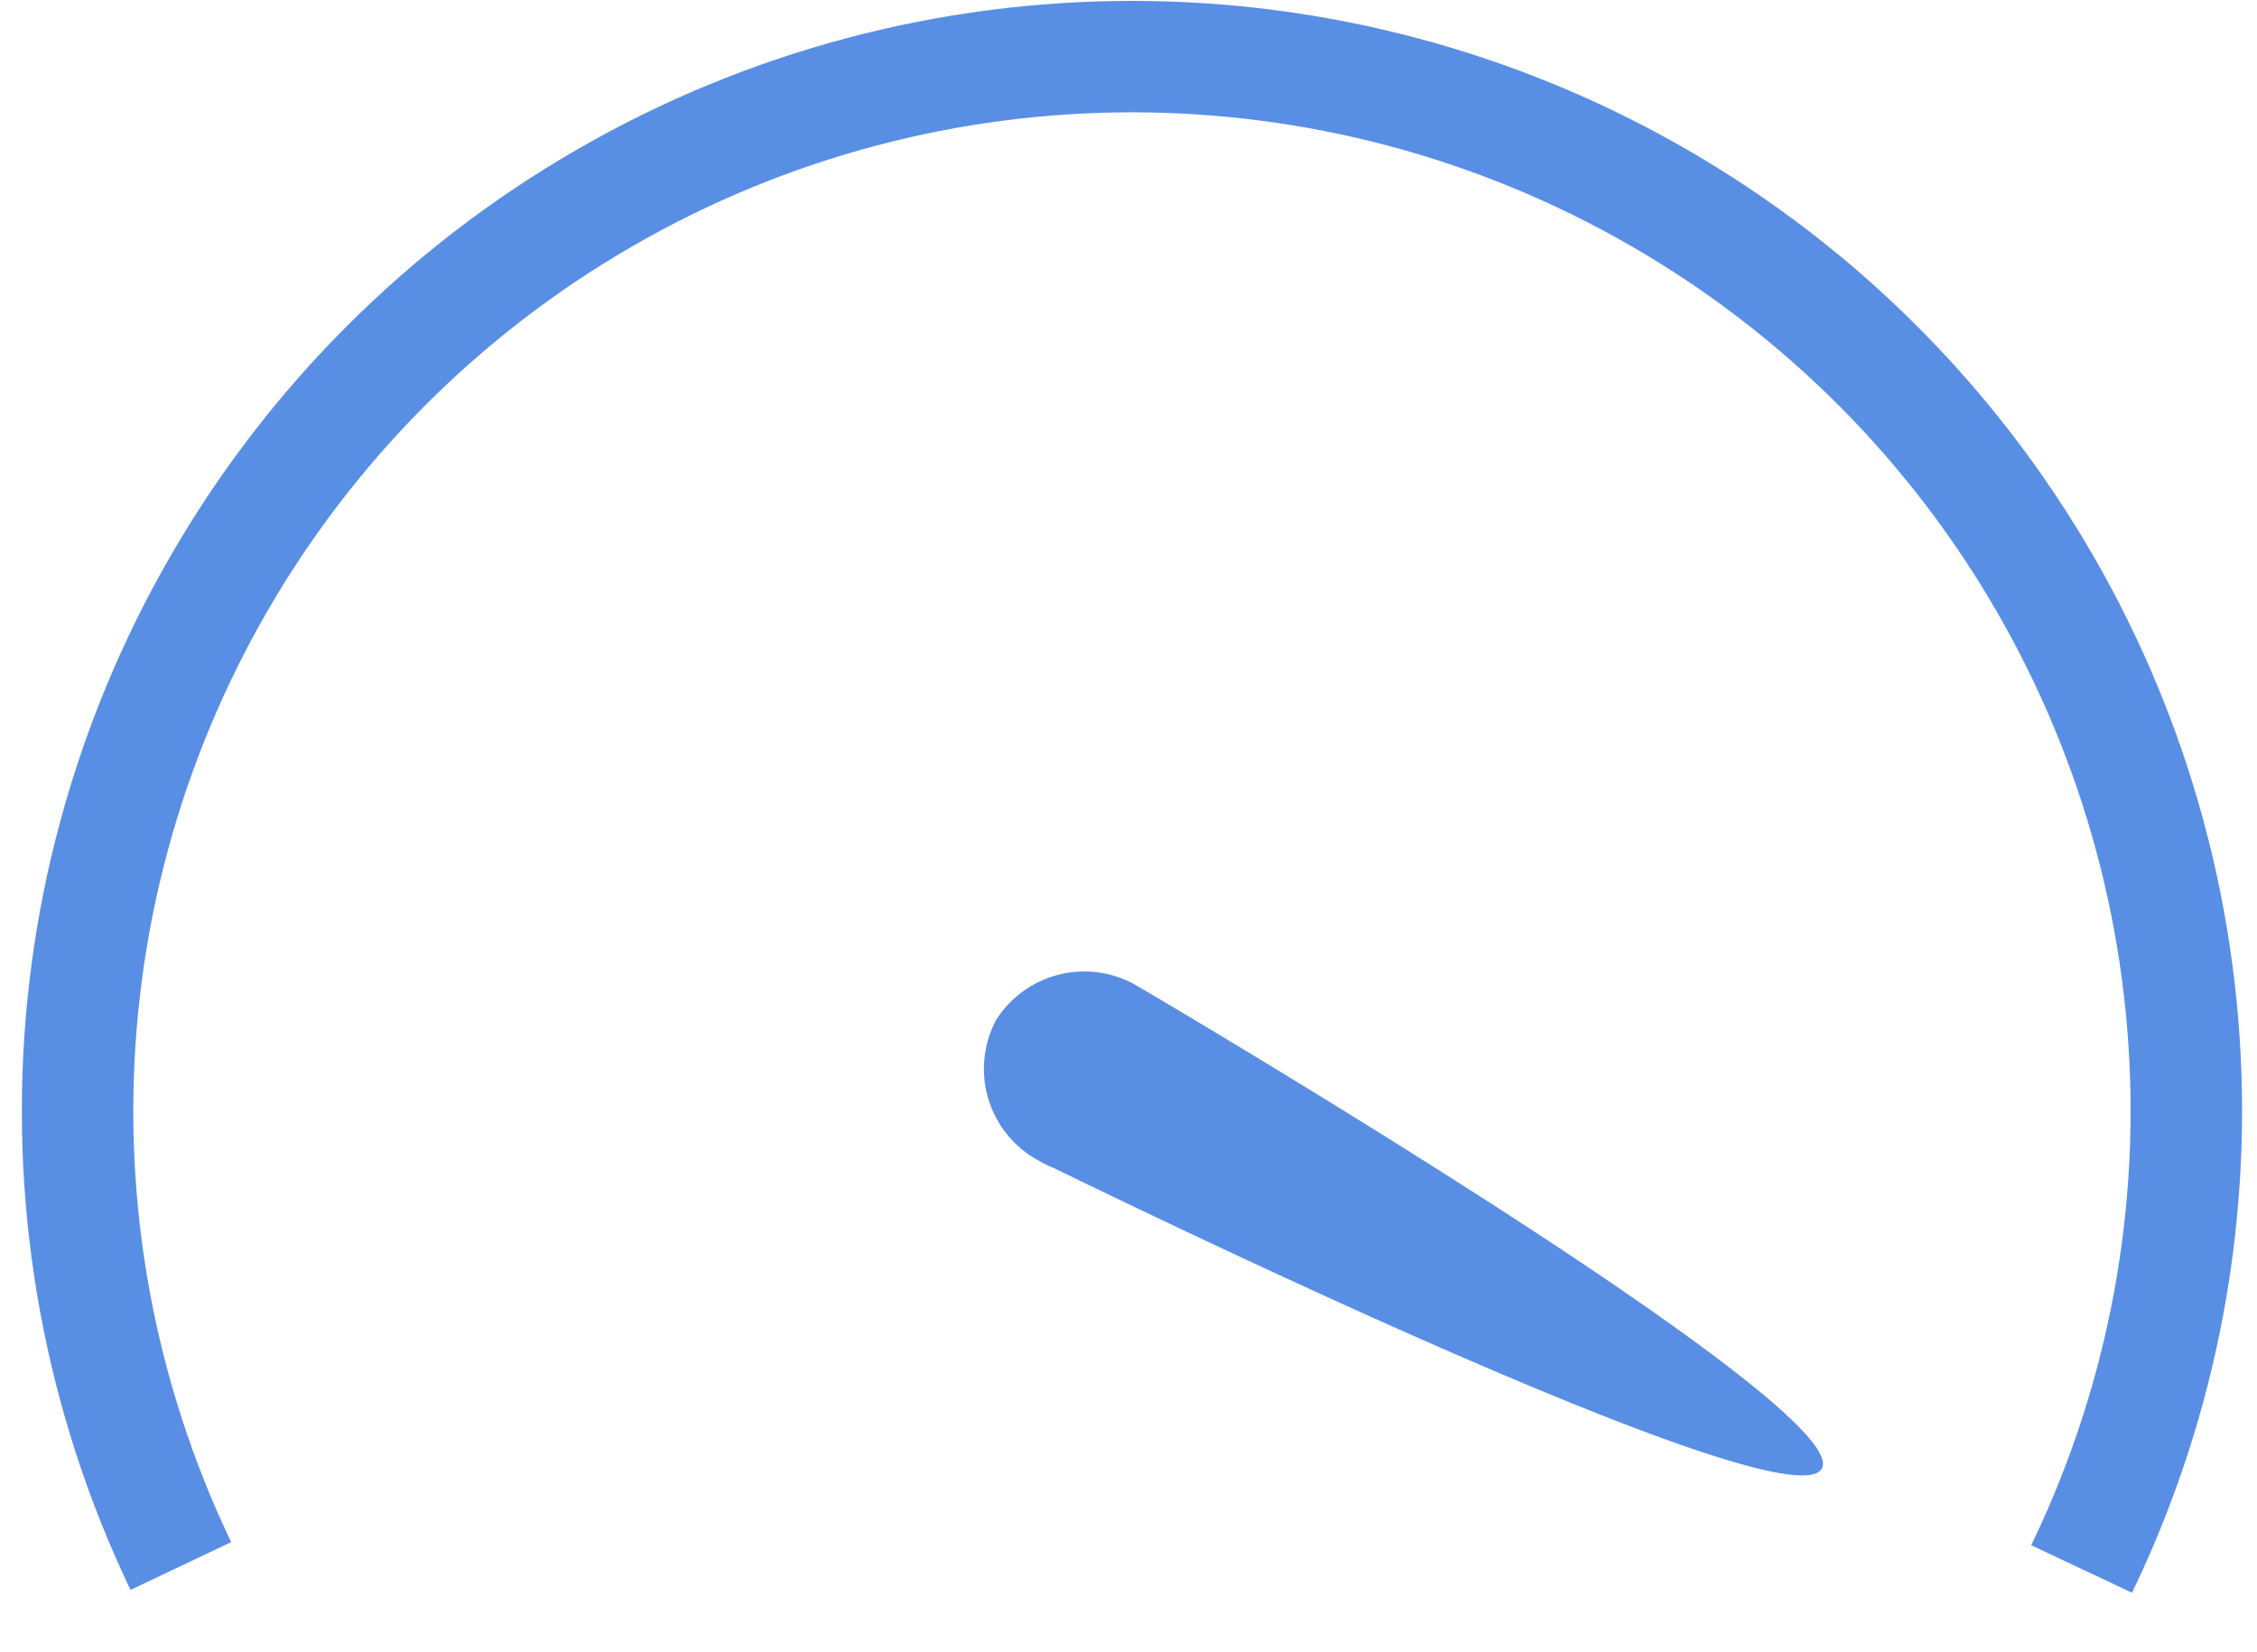
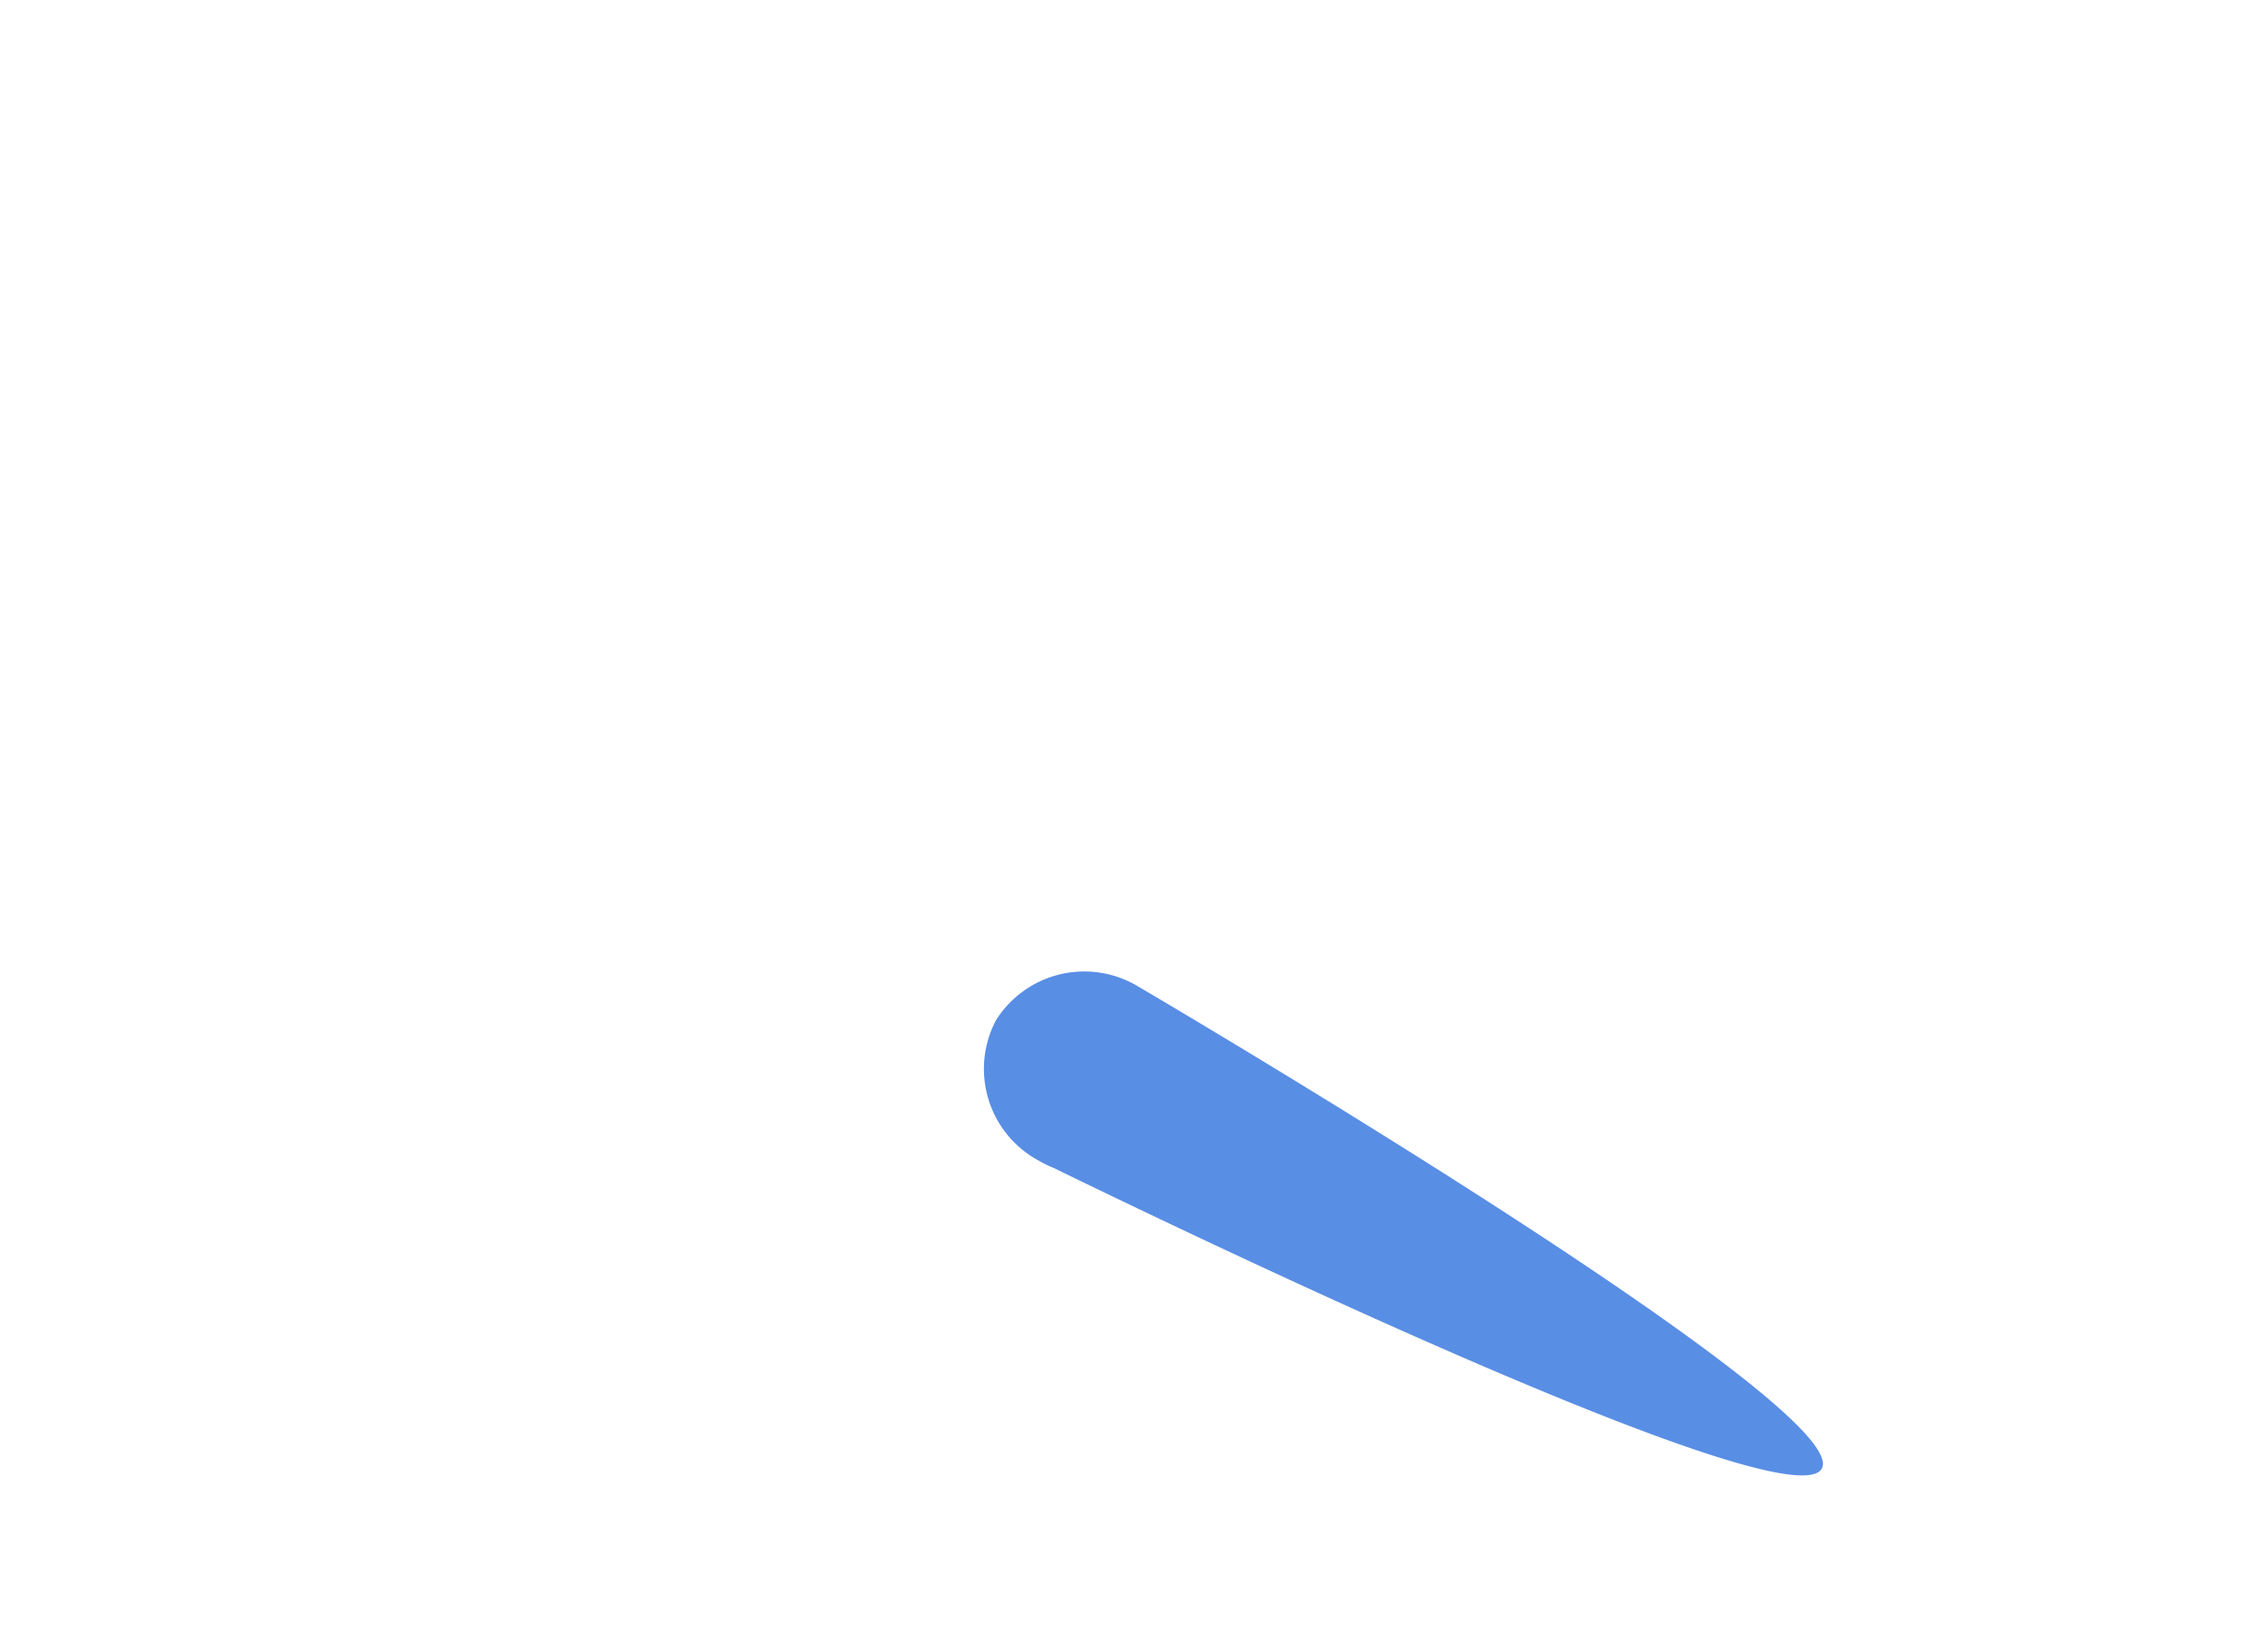
<svg xmlns="http://www.w3.org/2000/svg" width="20.252" height="14.822" viewBox="0 0 20.252 14.822">
  <defs>
    <style>.a,.c{fill:rgba(255,255,255,0);}.b{clip-path:url(#a);}.c{stroke:#598EE5;stroke-linecap:round;}.d{fill:#598EE5;}</style>
    <clipPath id="a">
-       <path class="a" d="M-79.474,0h20.252V14.822l-10.159-4.79-10.092,4.79Z" transform="translate(79.474 0)" />
-     </clipPath>
+       </clipPath>
  </defs>
  <g transform="translate(-130.848 31)">
    <g class="b" transform="translate(130.849 -31)">
-       <ellipse class="c" cx="9.461" cy="9.461" rx="9.461" ry="9.461" transform="translate(0.695 0.508)" />
-     </g>
+       </g>
    <path class="d" d="M0,5.808q0-.026,0-.053c.006-.665.083-7.4.68-7.408.577,0,1.037,6.286,1.109,7.318a1.049,1.049,0,0,1,.01.143.935.935,0,0,1-.9.968A.936.936,0,0,1,0,5.808Z" transform="translate(146.103 -19.236) rotate(120)" />
  </g>
</svg>